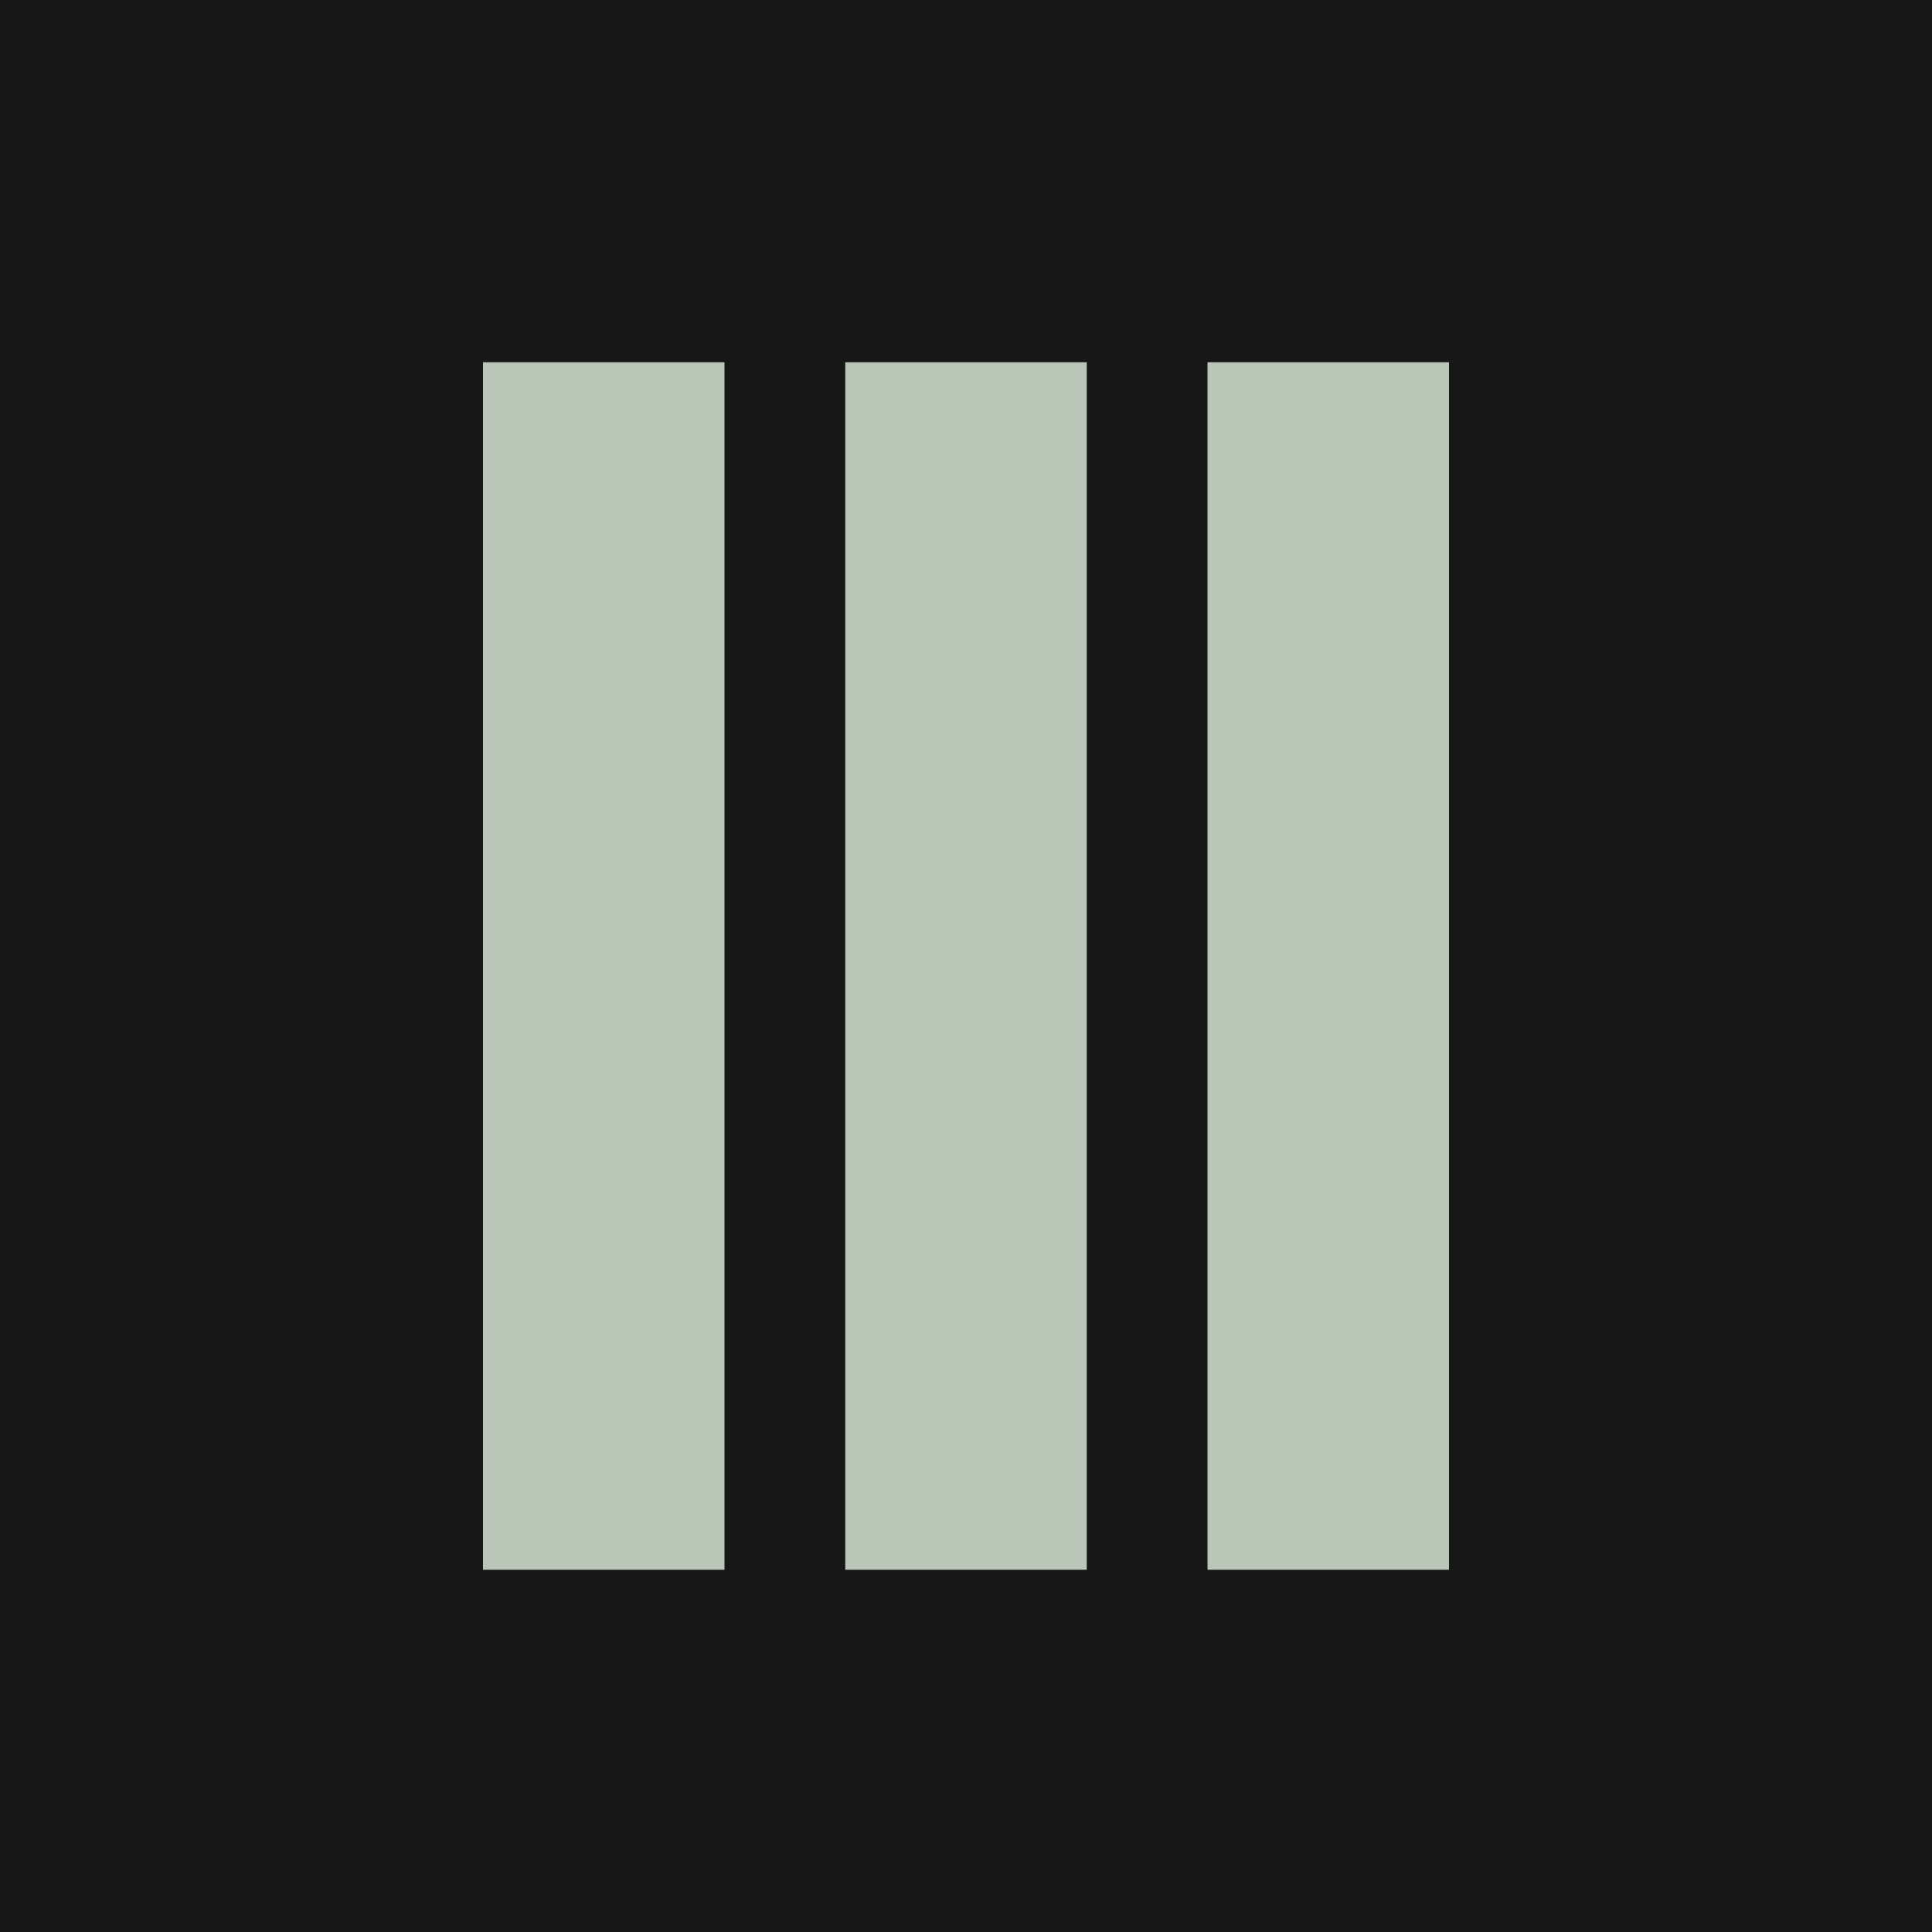
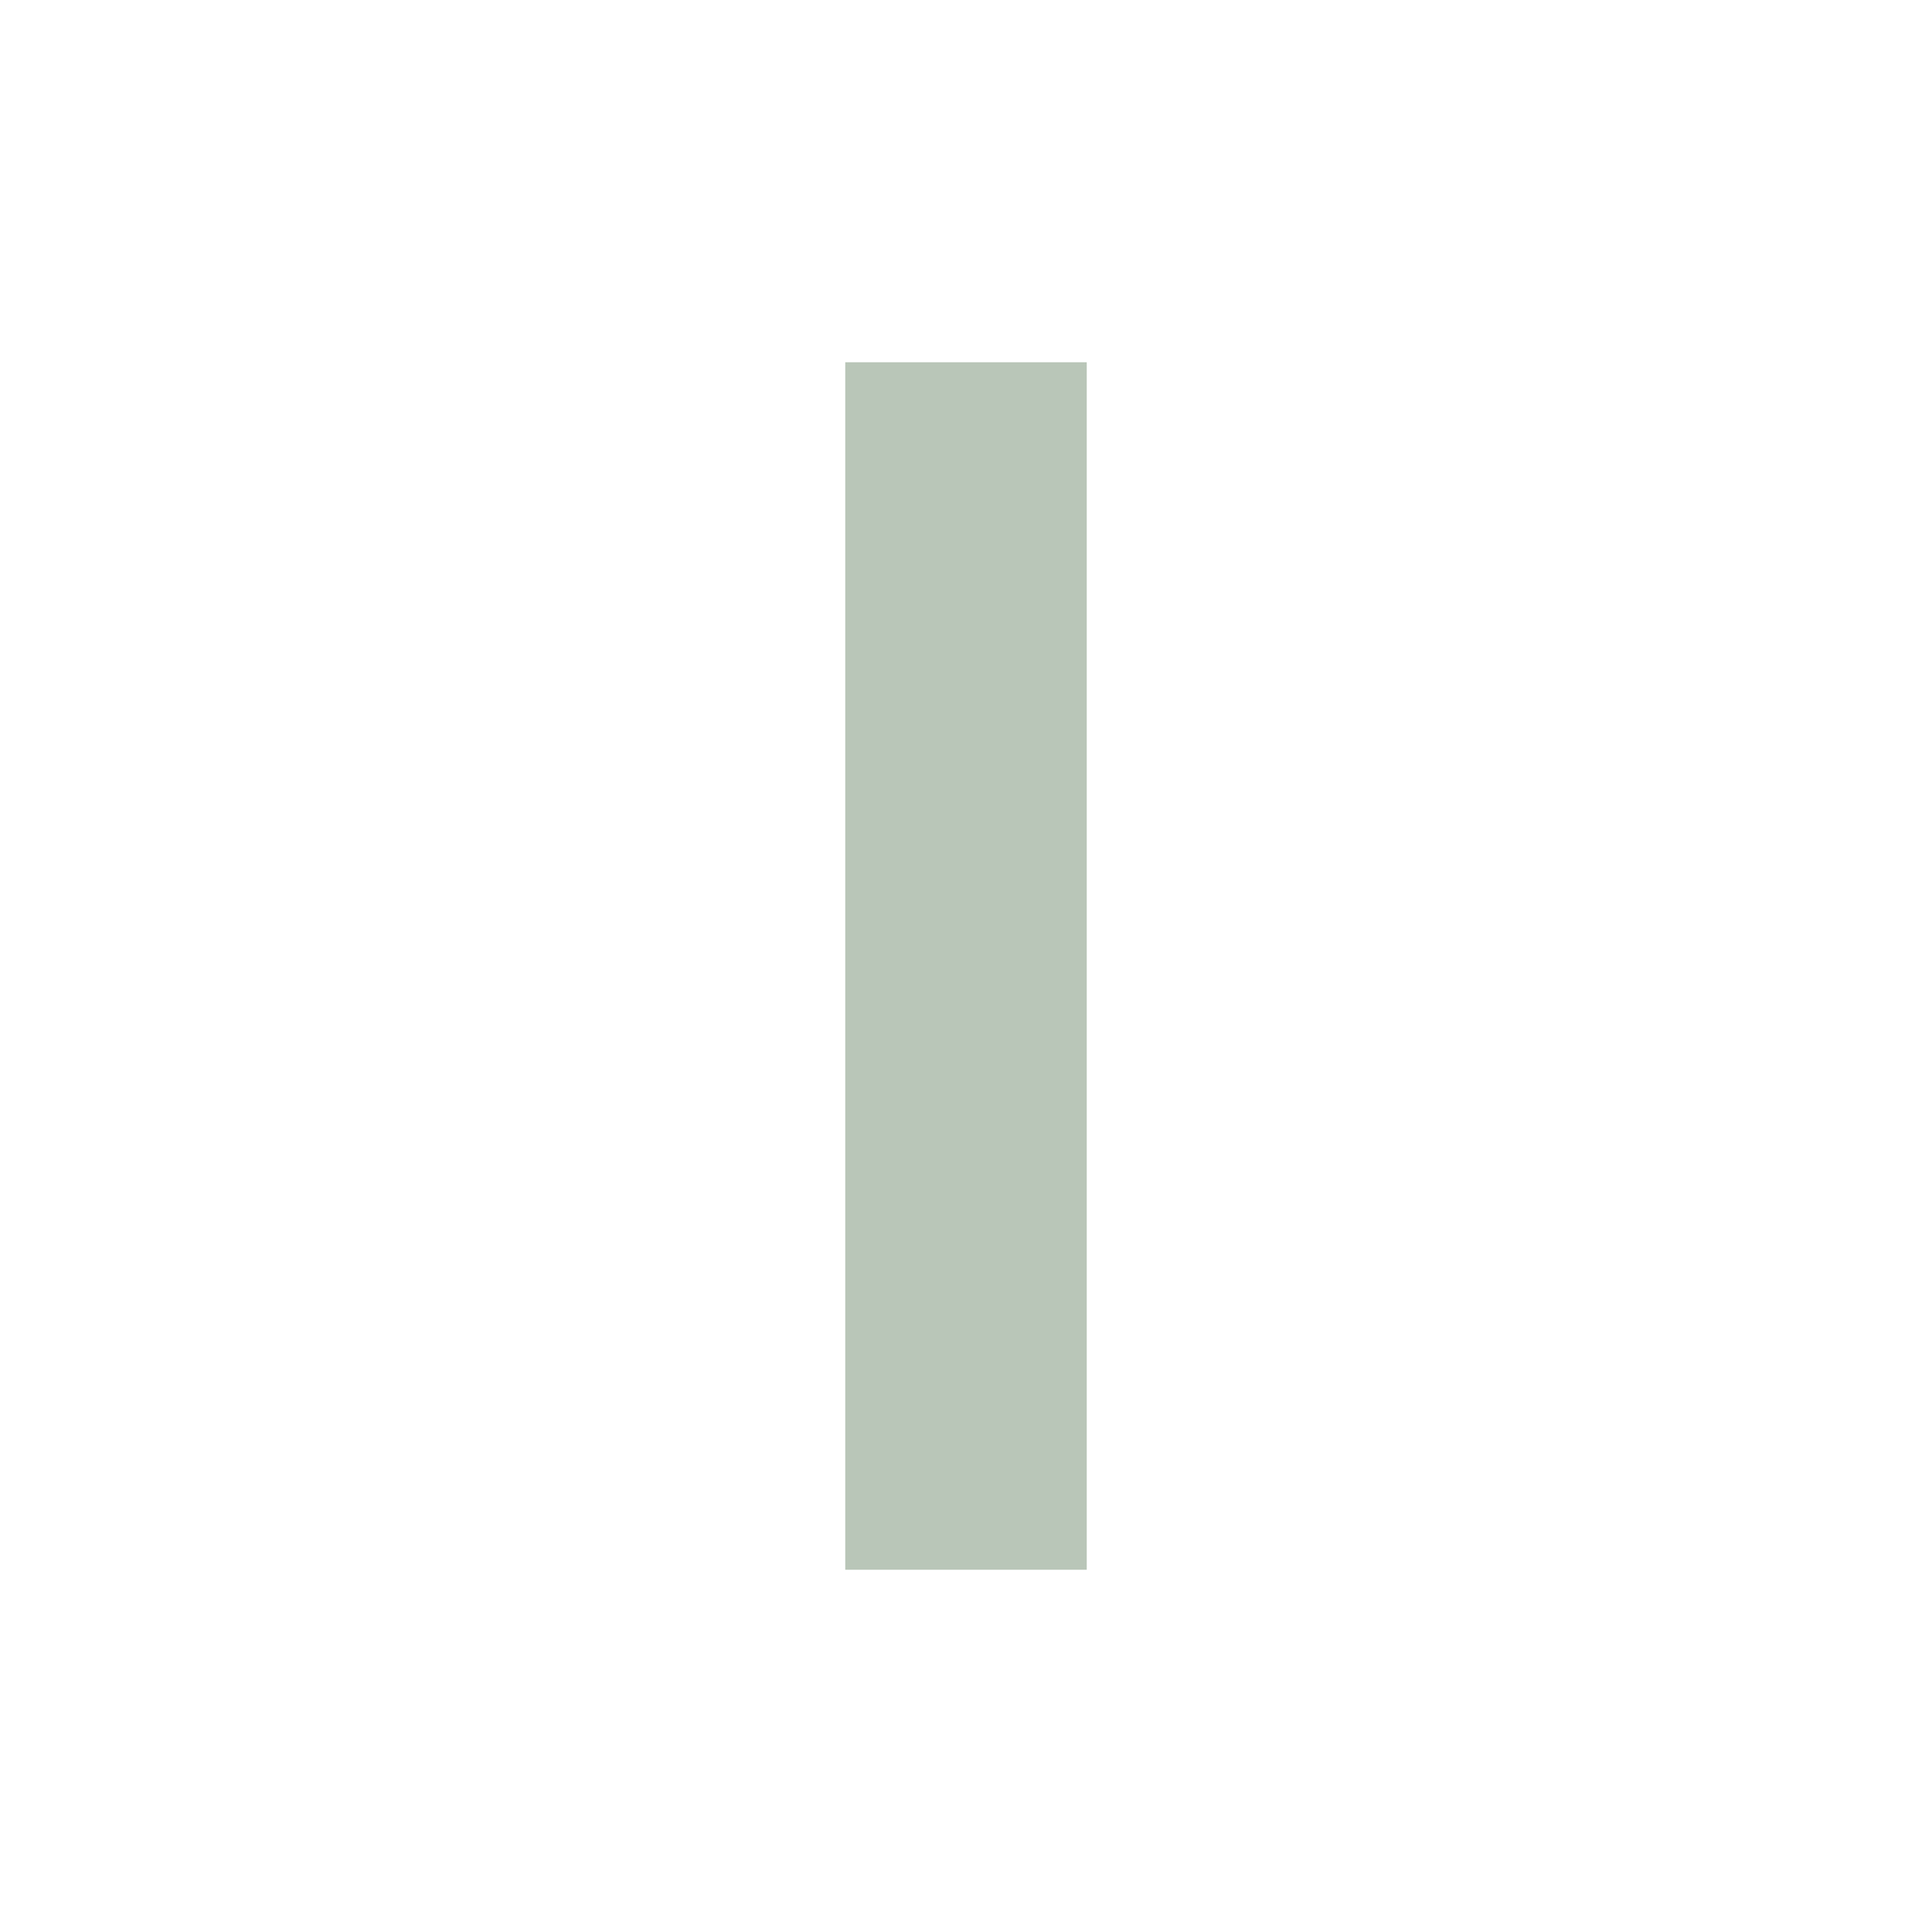
<svg xmlns="http://www.w3.org/2000/svg" version="1.1" id="Calque_1" x="0px" y="0px" viewBox="0 0 16 16" style="enable-background:new 0 0 16 16;" xml:space="preserve">
  <style type="text/css">.st0{fill-rule:evenodd;clip-rule:evenodd;fill:#171717;}
	.st1{fill-rule:evenodd;clip-rule:evenodd;fill:#B9C6B8;}</style>
-   <rect class="st0" width="16" height="16" />
-   <rect id="Rectangle" x="4" y="3" class="st1" width="2" height="10" />
  <rect id="Rectangle_1_" x="7" y="3" class="st1" width="2" height="10" />
-   <rect id="Rectangle_2_" x="10" y="3" class="st1" width="2" height="10" />
</svg>